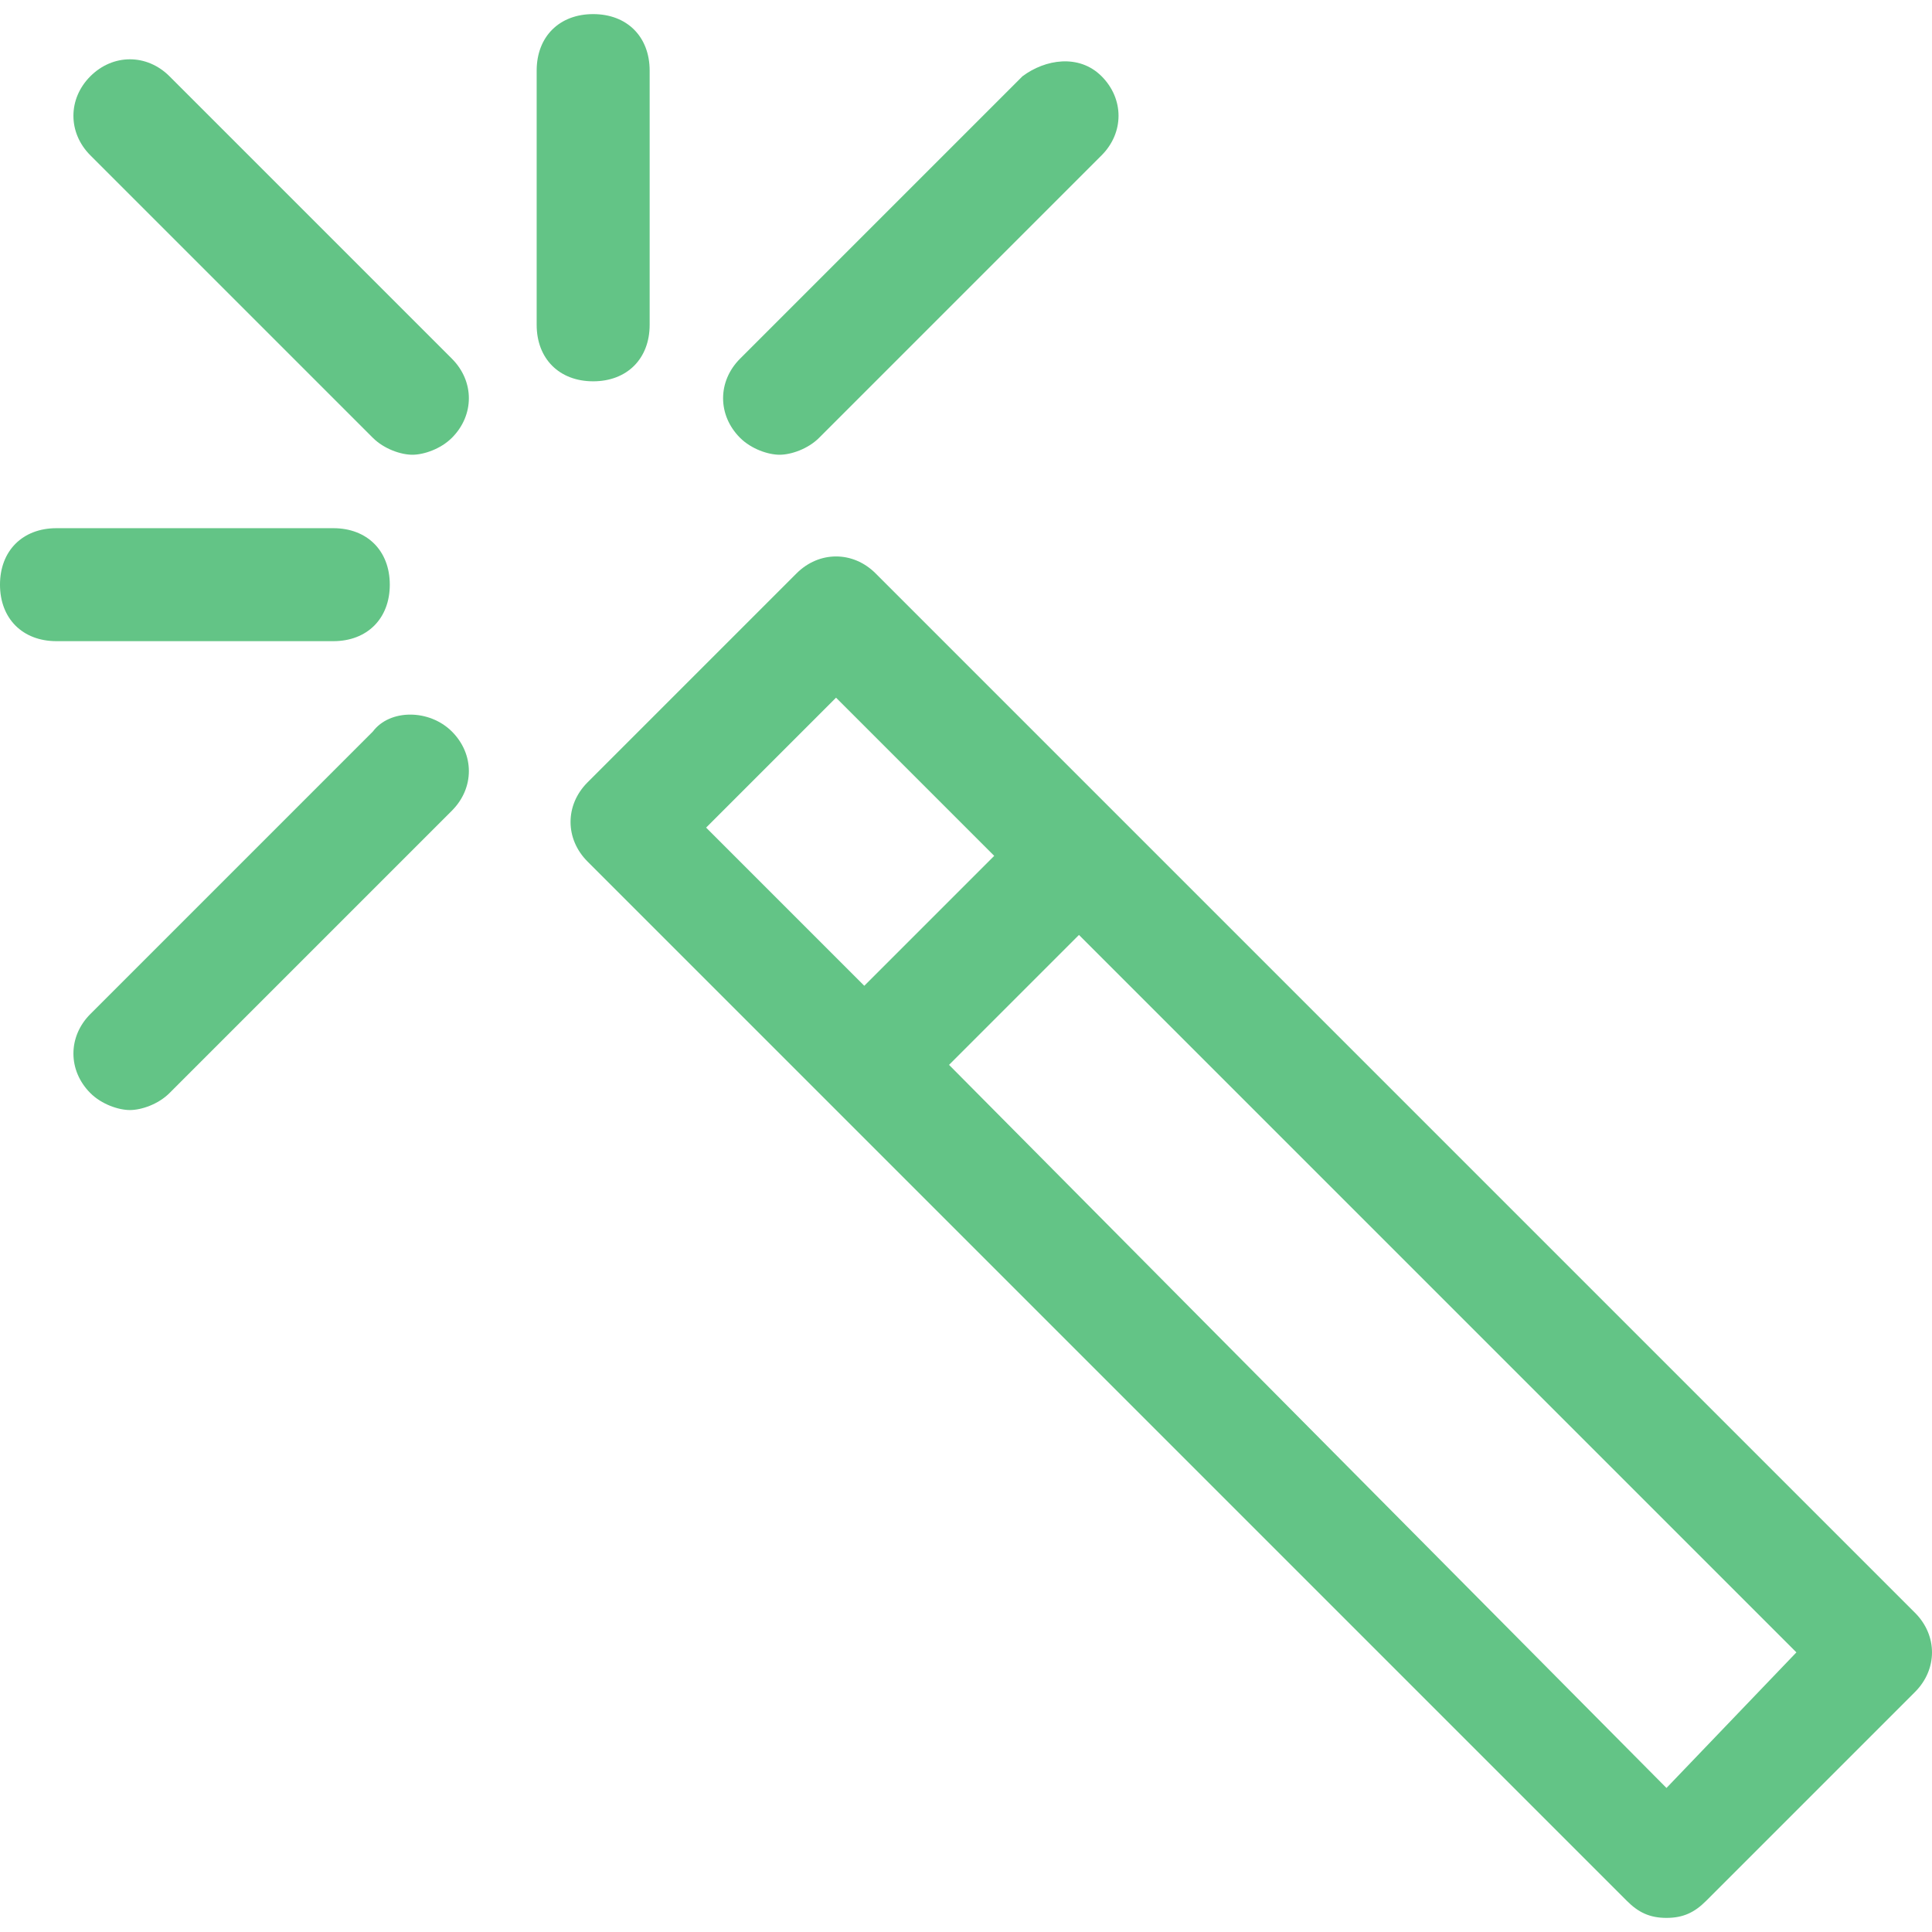
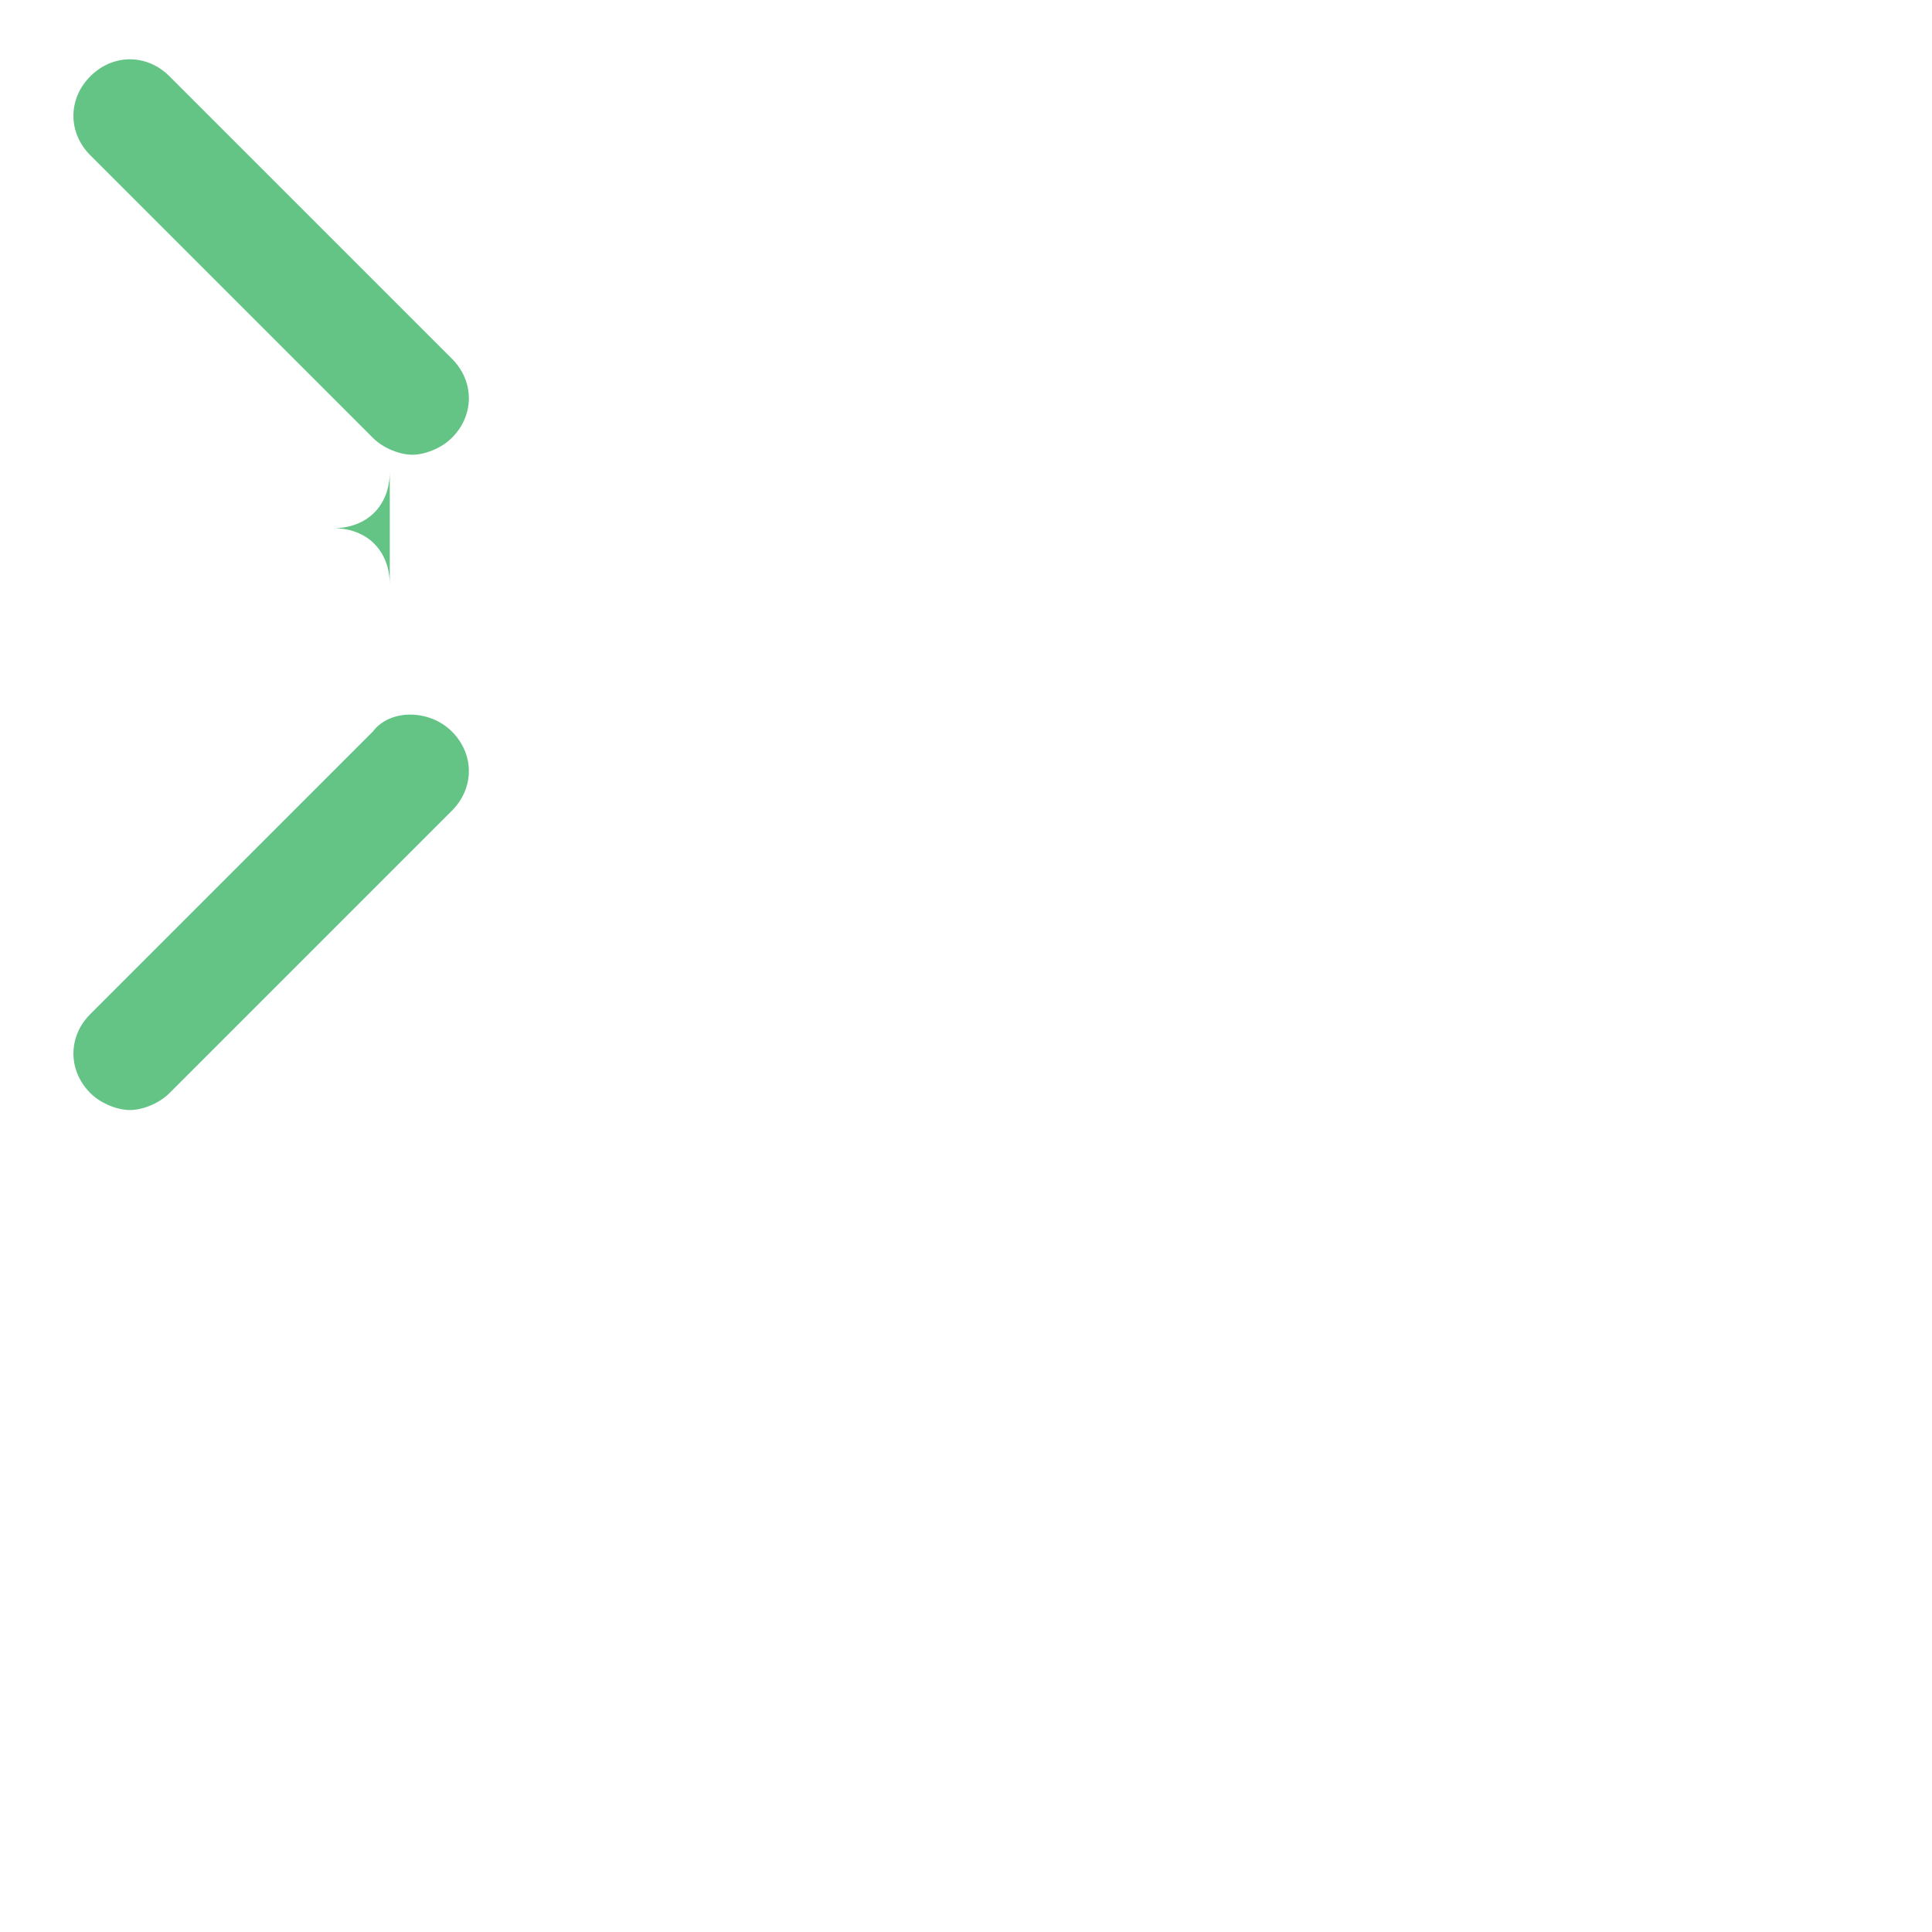
<svg xmlns="http://www.w3.org/2000/svg" xmlns:ns1="http://sodipodi.sourceforge.net/DTD/sodipodi-0.dtd" xmlns:ns2="http://www.inkscape.org/namespaces/inkscape" width="641.245pt" height="641.245pt" version="1.1" viewBox="0 0 641.245 641.245" id="svg6" ns1:docname="b_BBColorCycle.svg" ns2:version="1.4.2 (f4327f4, 2025-05-13)" ns2:export-filename="b_BBColorCycle.png" ns2:export-xdpi="96" ns2:export-ydpi="96">
  <defs id="defs6" />
  <ns1:namedview id="namedview6" pagecolor="#ffffff" bordercolor="#000000" borderopacity="0.25" ns2:showpageshadow="2" ns2:pageopacity="0.0" ns2:pagecheckerboard="0" ns2:deskcolor="#d1d1d1" ns2:document-units="pt" ns2:zoom="0.508125" ns2:cx="427.06027" ns2:cy="422.14022" ns2:window-width="1920" ns2:window-height="1094" ns2:window-x="-11" ns2:window-y="-11" ns2:window-maximized="1" ns2:current-layer="svg6" />
  <g id="g6" transform="translate(-279.375,-278.442)">
-     <path d="m 650.62,549.38 -80.625,-80.625 c -7.5,-7.5 -18.75,-7.5 -26.25,0 L 474.37,538.13 c -7.5,7.5 -7.5,18.75 0,26.25 l 345,345 c 3.75,3.75 7.5,5.625 13.125,5.625 5.625,0 9.375,-1.875 13.125,-5.625 l 69.375,-69.375 c 7.5,-7.5 7.5,-18.75 0,-26.25 z m -136.88,3.75 43.125,-43.125 52.5,52.5 -43.125,43.125 z m 318.75,318.75 -238.12,-240 43.125,-43.125 238.12,238.12 z" id="path1" style="font-variation-settings:normal;opacity:1;vector-effect:none;fill:#63c486;fill-opacity:1;stroke-width:6.684;stroke-linecap:butt;stroke-linejoin:miter;stroke-miterlimit:4;stroke-dasharray:none;stroke-dashoffset:0;stroke-opacity:1;-inkscape-stroke:none;stop-color:#000000;stop-opacity:1" />
-     <path d="M 618.75,303.75 525,397.5 c -7.5,7.5 -7.5,18.75 0,26.25 3.75,3.75 9.375,5.625 13.125,5.625 3.75,0 9.375,-1.875 13.125,-5.625 L 645,330 c 7.5,-7.5 7.5,-18.75 0,-26.25 -7.5,-7.5 -18.75,-5.625 -26.25,0 z" id="path2" style="font-variation-settings:normal;opacity:1;vector-effect:none;fill:#63c486;fill-opacity:1;stroke-width:6.684;stroke-linecap:butt;stroke-linejoin:miter;stroke-miterlimit:4;stroke-dasharray:none;stroke-dashoffset:0;stroke-opacity:1;-inkscape-stroke:none;stop-color:#000000;stop-opacity:1" />
    <path d="M 403.12,521.25 309.37,615 c -7.5,7.5 -7.5,18.75 0,26.25 3.75,3.75 9.375,5.625 13.125,5.625 3.75,0 9.375,-1.875 13.125,-5.625 l 93.75,-93.75 c 7.5,-7.5 7.5,-18.75 0,-26.25 -7.5,-7.5 -20.625,-7.5 -26.25,0 z" id="path3" style="font-variation-settings:normal;opacity:1;vector-effect:none;fill:#63c486;fill-opacity:1;stroke-width:6.684;stroke-linecap:butt;stroke-linejoin:miter;stroke-miterlimit:4;stroke-dasharray:none;stroke-dashoffset:0;stroke-opacity:1;-inkscape-stroke:none;stop-color:#000000;stop-opacity:1" />
-     <path d="m 495,386.25 v -84.375 c 0,-11.25 -7.5,-18.75 -18.75,-18.75 -11.25,0 -18.75,7.5 -18.75,18.75 v 84.375 c 0,11.25 7.5,18.75 18.75,18.75 11.25,0 18.75,-7.5 18.75,-18.75 z" id="path4" style="font-variation-settings:normal;opacity:1;vector-effect:none;fill:#63c486;fill-opacity:1;stroke-width:6.684;stroke-linecap:butt;stroke-linejoin:miter;stroke-miterlimit:4;stroke-dasharray:none;stroke-dashoffset:0;stroke-opacity:1;-inkscape-stroke:none;stop-color:#000000;stop-opacity:1" />
-     <path d="m 408.75,472.5 c 0,-11.25 -7.5,-18.75 -18.75,-18.75 h -91.875 c -11.25,0 -18.75,7.5 -18.75,18.75 0,11.25 7.5,18.75 18.75,18.75 H 390 c 11.25,0 18.75,-7.5 18.75,-18.75 z" id="path5" style="font-variation-settings:normal;opacity:1;vector-effect:none;fill:#63c486;fill-opacity:1;stroke-width:6.684;stroke-linecap:butt;stroke-linejoin:miter;stroke-miterlimit:4;stroke-dasharray:none;stroke-dashoffset:0;stroke-opacity:1;-inkscape-stroke:none;stop-color:#000000;stop-opacity:1" />
+     <path d="m 408.75,472.5 c 0,-11.25 -7.5,-18.75 -18.75,-18.75 h -91.875 H 390 c 11.25,0 18.75,-7.5 18.75,-18.75 z" id="path5" style="font-variation-settings:normal;opacity:1;vector-effect:none;fill:#63c486;fill-opacity:1;stroke-width:6.684;stroke-linecap:butt;stroke-linejoin:miter;stroke-miterlimit:4;stroke-dasharray:none;stroke-dashoffset:0;stroke-opacity:1;-inkscape-stroke:none;stop-color:#000000;stop-opacity:1" />
    <path d="m 335.62,303.75 c -7.5,-7.5 -18.75,-7.5 -26.25,0 -7.5,7.5 -7.5,18.75 0,26.25 l 93.75,93.75 c 3.75,3.75 9.375,5.625 13.125,5.625 3.75,0 9.375,-1.875 13.125,-5.625 7.5,-7.5 7.5,-18.75 0,-26.25 z" id="path6" style="font-variation-settings:normal;opacity:1;vector-effect:none;fill:#63c486;fill-opacity:1;stroke-width:6.684;stroke-linecap:butt;stroke-linejoin:miter;stroke-miterlimit:4;stroke-dasharray:none;stroke-dashoffset:0;stroke-opacity:1;-inkscape-stroke:none;stop-color:#000000;stop-opacity:1" />
  </g>
</svg>